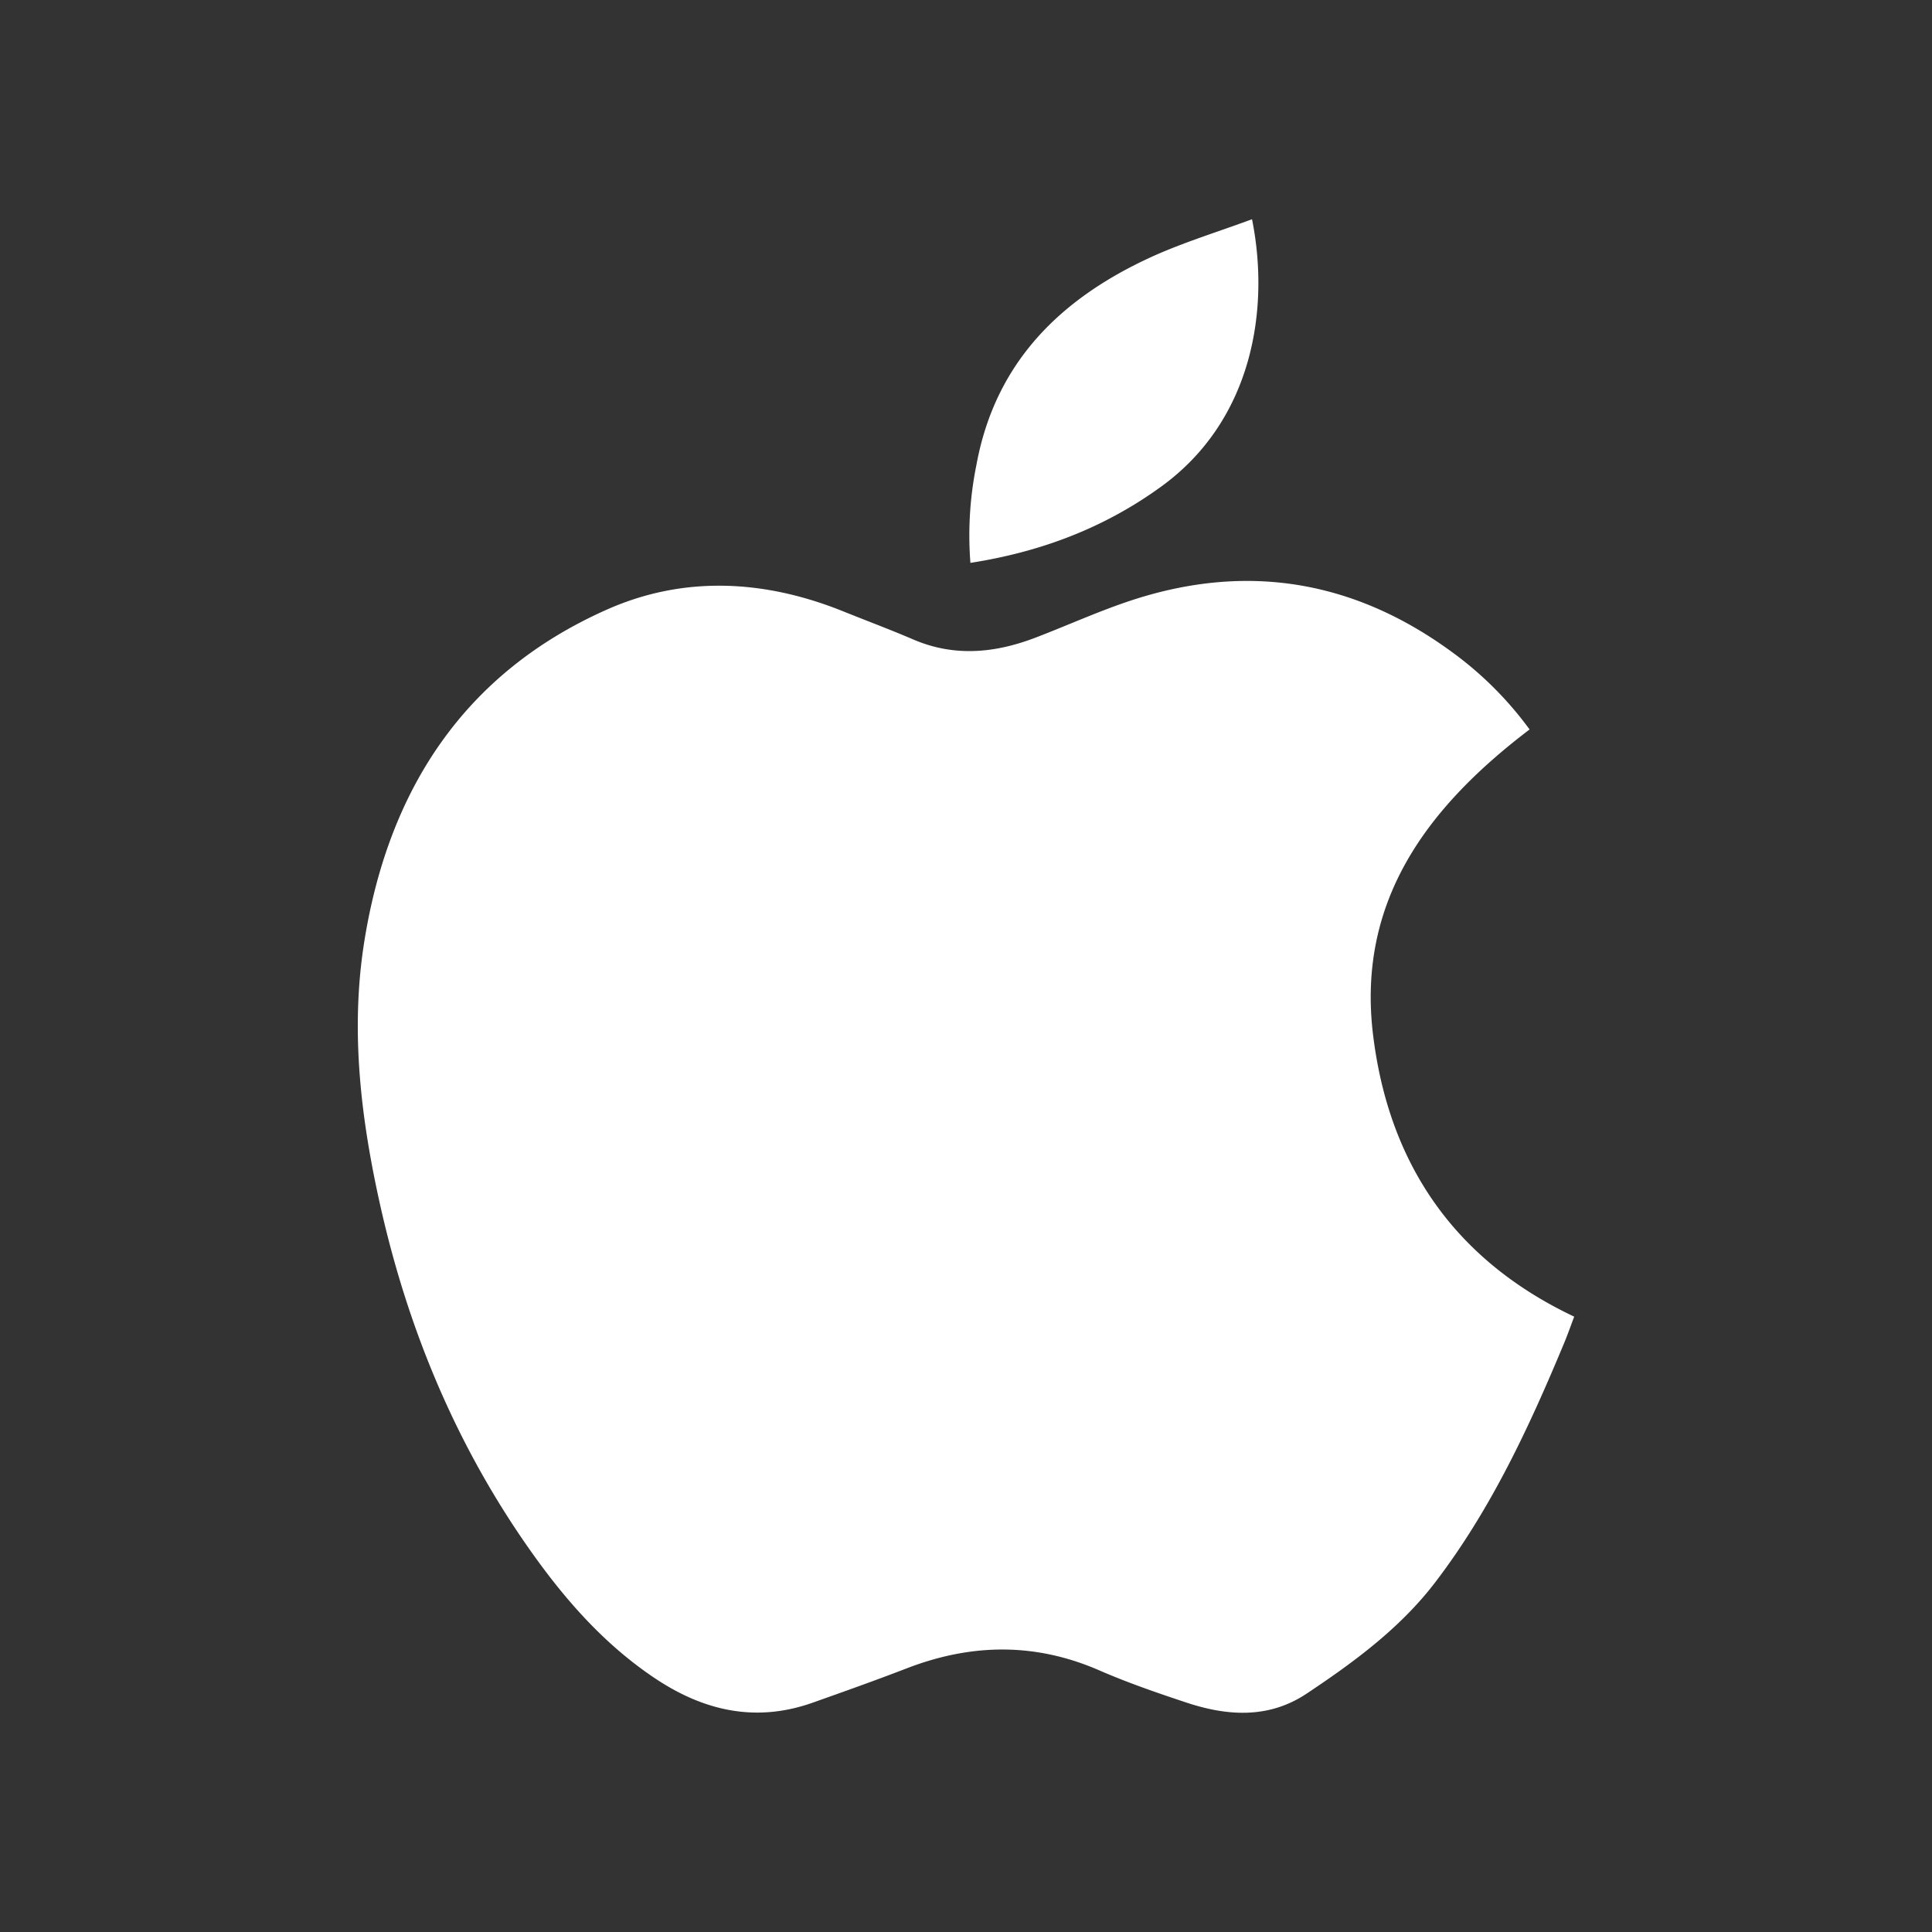
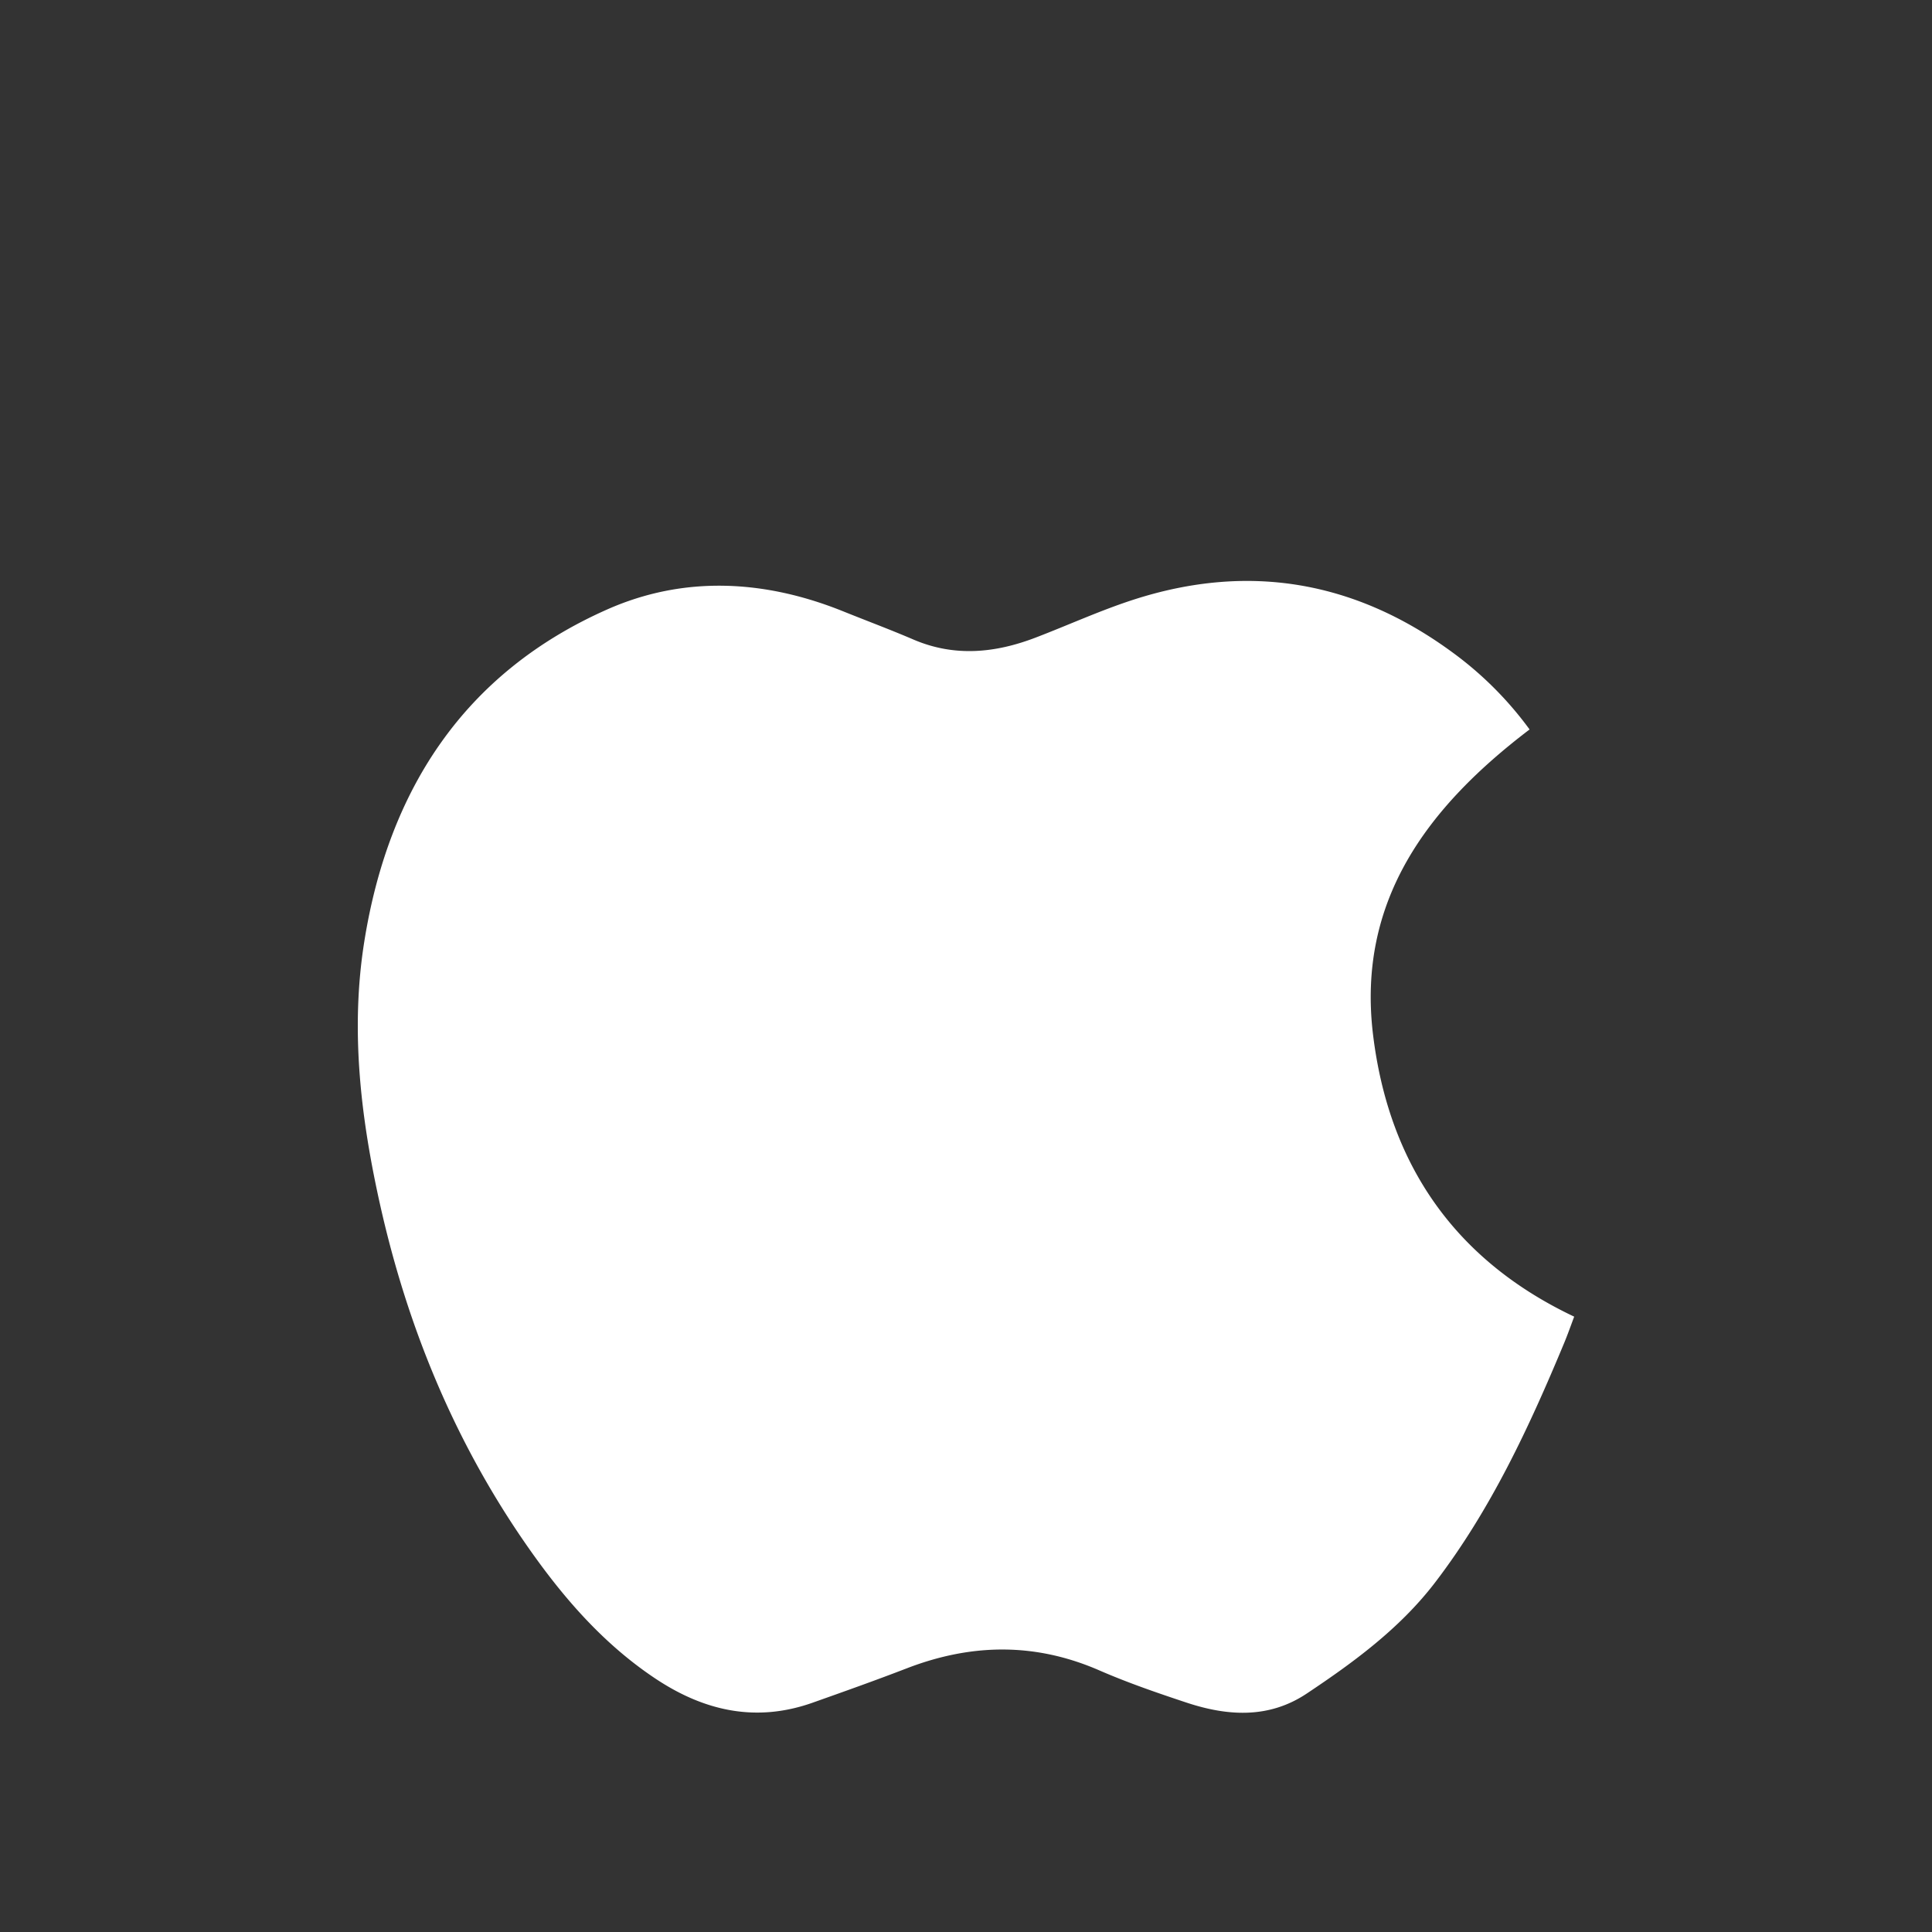
<svg xmlns="http://www.w3.org/2000/svg" id="圖層_1" data-name="圖層 1" viewBox="0 0 521 521">
  <rect x="0" y="0" width="521" height="521" fill="#333333" stroke="none" />
  <defs>
    <style>.cls-1{fill:#fff;}</style>
  </defs>
  <title>apple</title>
  <path class="cls-1" d="M412.48,196.71c-27.37,20.81-46.65,46.07-42.2,82.42,4.22,34.48,21.7,60.53,54.23,75.93-.87,2.3-1.71,4.71-2.69,7.07-9.46,22.74-19.8,45-34.88,64.69-9.43,12.29-21.81,21.39-34.57,29.89-10.24,6.82-21.35,6.09-32.43,2.42-7.93-2.63-15.86-5.36-23.51-8.69-17.29-7.53-34.48-7.26-51.88-.55-8.41,3.24-16.9,6.26-25.4,9.27-15.29,5.42-29.28,2.25-42.44-6.52-14.76-9.84-25.94-23.13-35.8-37.55-18.66-27.3-31-57.4-38.27-89.59-5.32-23.62-8.24-47.58-4.39-71.66,6.53-40.86,26.92-72.42,65.54-89.51,20.66-9.14,42.35-8,63.44.47,6.42,2.59,12.9,5,19.27,7.74,11.06,4.68,22,3.54,32.83-.62,8.78-3.36,17.37-7.3,26.3-10.19,30.91-10,59.59-5.13,85.78,14A95.34,95.34,0,0,1,412.48,196.71Z" />
-   <path class="cls-1" d="M337.63,59.12c4.83,24,.3,54.09-24.44,72.06-15.34,11.15-32.44,17.64-51.5,20.61a95.58,95.58,0,0,1,1.64-26.51c5.1-27.65,22.73-44.82,47.19-56C319.23,65.32,328.47,62.52,337.63,59.12Z" />
</svg>